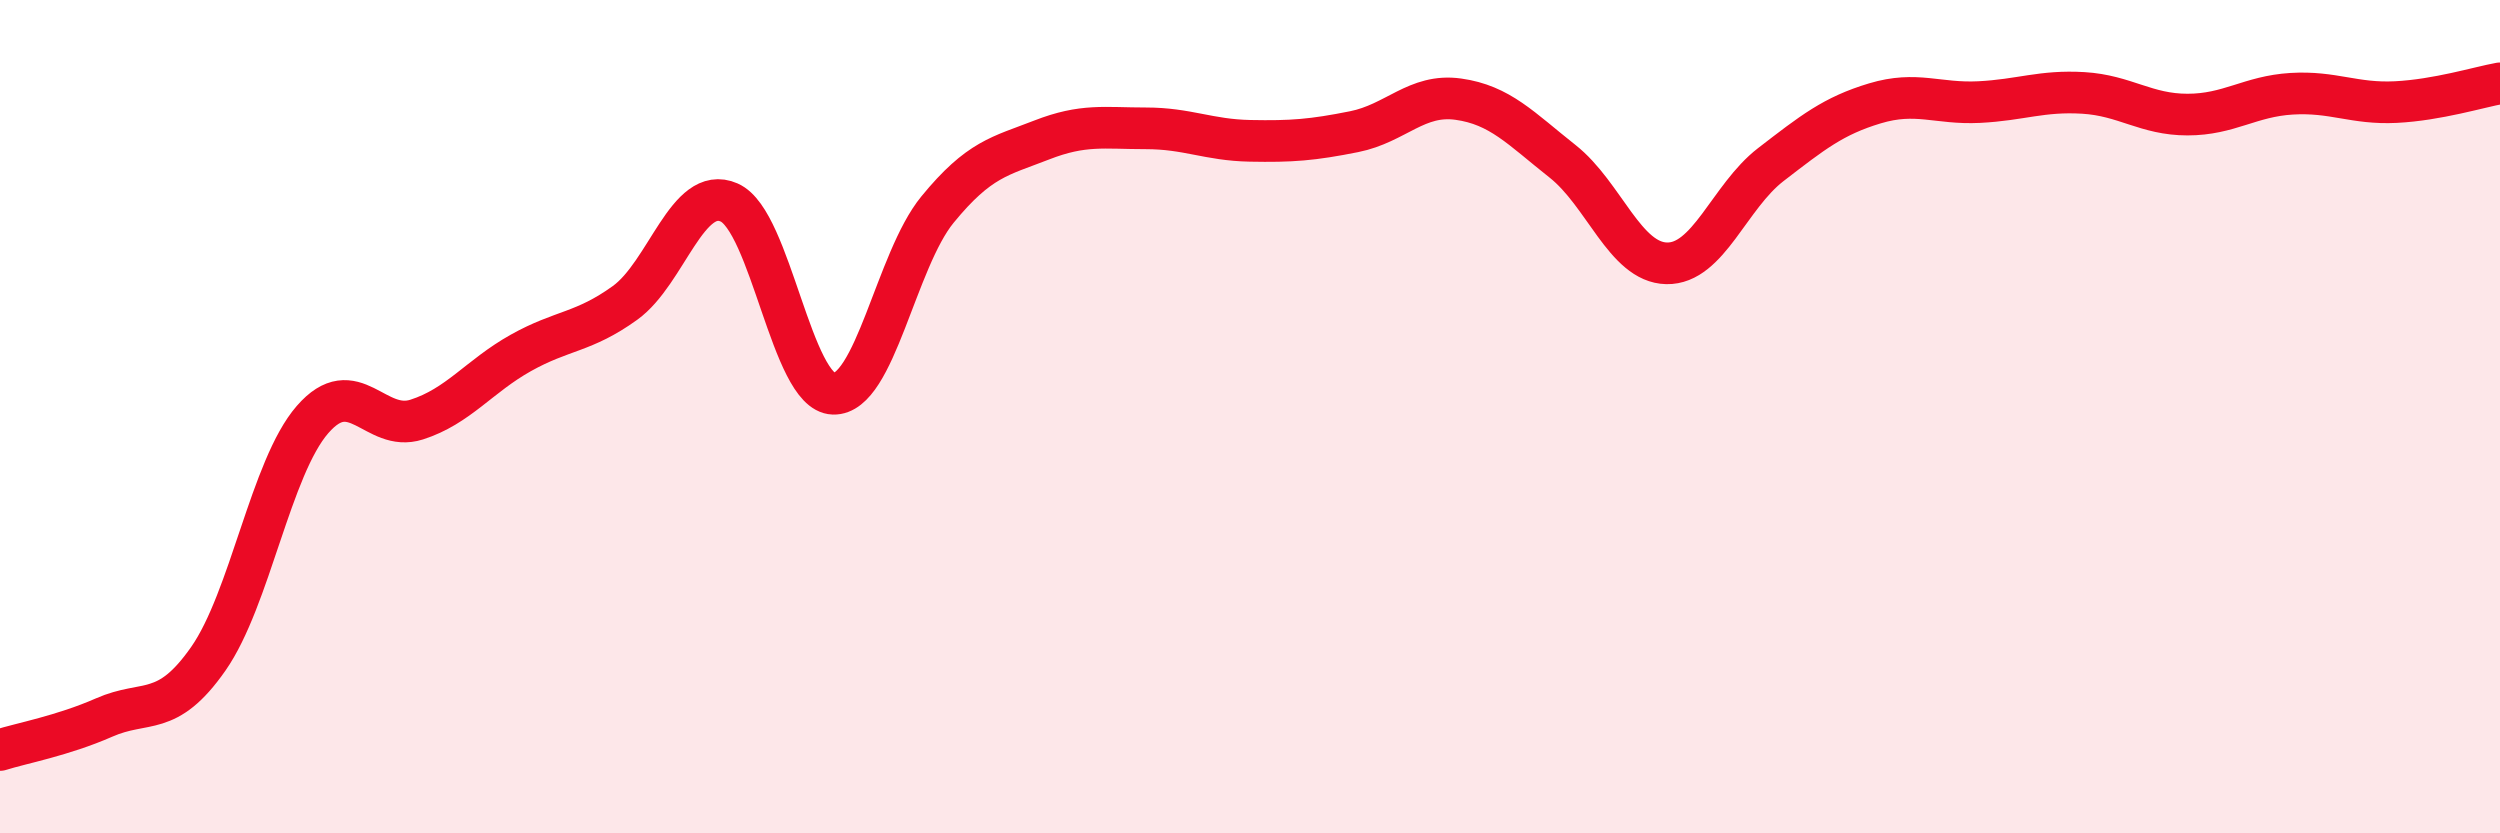
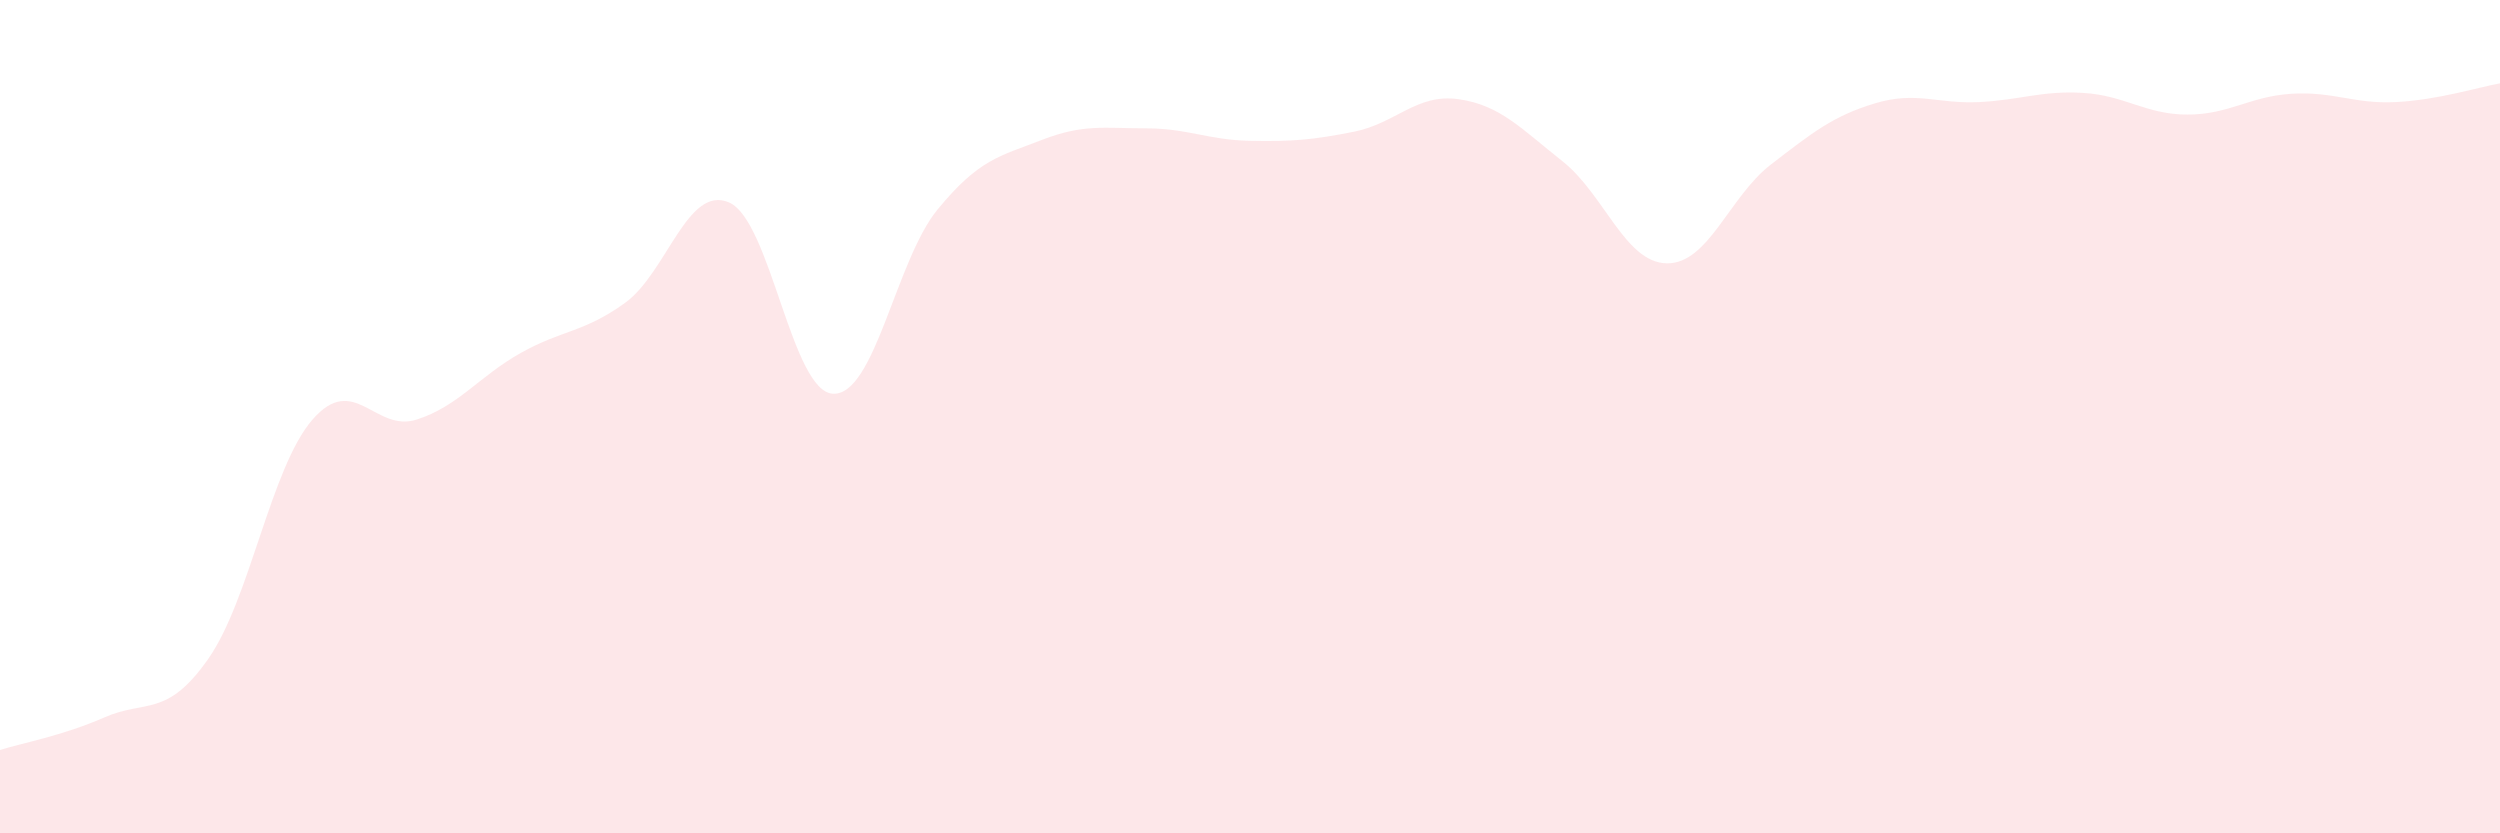
<svg xmlns="http://www.w3.org/2000/svg" width="60" height="20" viewBox="0 0 60 20">
  <path d="M 0,18 C 0.5,17.84 1.5,17.66 2.5,17.22 C 3.5,16.78 4,17.24 5,15.81 C 6,14.38 6.5,11.22 7.5,10.07 C 8.5,8.92 9,10.39 10,10.07 C 11,9.75 11.5,9.03 12.5,8.47 C 13.5,7.91 14,7.99 15,7.27 C 16,6.55 16.5,4.42 17.5,4.86 C 18.5,5.3 19,9.42 20,9.45 C 21,9.48 21.5,6.25 22.5,5.03 C 23.5,3.81 24,3.75 25,3.36 C 26,2.97 26.5,3.08 27.5,3.08 C 28.5,3.08 29,3.36 30,3.38 C 31,3.4 31.5,3.36 32.5,3.16 C 33.5,2.96 34,2.24 35,2.38 C 36,2.52 36.5,3.08 37.5,3.87 C 38.5,4.66 39,6.3 40,6.32 C 41,6.34 41.5,4.72 42.5,3.95 C 43.5,3.18 44,2.78 45,2.48 C 46,2.18 46.5,2.5 47.5,2.45 C 48.5,2.4 49,2.17 50,2.23 C 51,2.29 51.5,2.75 52.5,2.75 C 53.5,2.75 54,2.31 55,2.25 C 56,2.19 56.5,2.5 57.5,2.45 C 58.5,2.4 59.5,2.09 60,2L60 20L0 20Z" fill="#EB0A25" opacity="0.1" stroke-linecap="round" stroke-linejoin="round" />
-   <path d="M 0,18 C 0.5,17.84 1.5,17.66 2.5,17.22 C 3.5,16.78 4,17.24 5,15.81 C 6,14.38 6.5,11.22 7.5,10.07 C 8.5,8.92 9,10.39 10,10.07 C 11,9.75 11.5,9.03 12.5,8.47 C 13.5,7.91 14,7.99 15,7.27 C 16,6.55 16.5,4.42 17.5,4.86 C 18.5,5.3 19,9.42 20,9.45 C 21,9.48 21.5,6.25 22.5,5.03 C 23.5,3.81 24,3.75 25,3.36 C 26,2.97 26.5,3.08 27.5,3.08 C 28.5,3.08 29,3.36 30,3.38 C 31,3.4 31.5,3.36 32.5,3.16 C 33.5,2.96 34,2.24 35,2.38 C 36,2.52 36.5,3.08 37.5,3.87 C 38.5,4.66 39,6.3 40,6.32 C 41,6.34 41.5,4.72 42.5,3.95 C 43.5,3.18 44,2.78 45,2.48 C 46,2.18 46.5,2.5 47.5,2.45 C 48.5,2.4 49,2.17 50,2.23 C 51,2.29 51.5,2.75 52.5,2.75 C 53.5,2.75 54,2.31 55,2.25 C 56,2.19 56.5,2.5 57.5,2.45 C 58.5,2.4 59.5,2.09 60,2" stroke="#EB0A25" stroke-width="1" fill="none" stroke-linecap="round" stroke-linejoin="round" />
</svg>